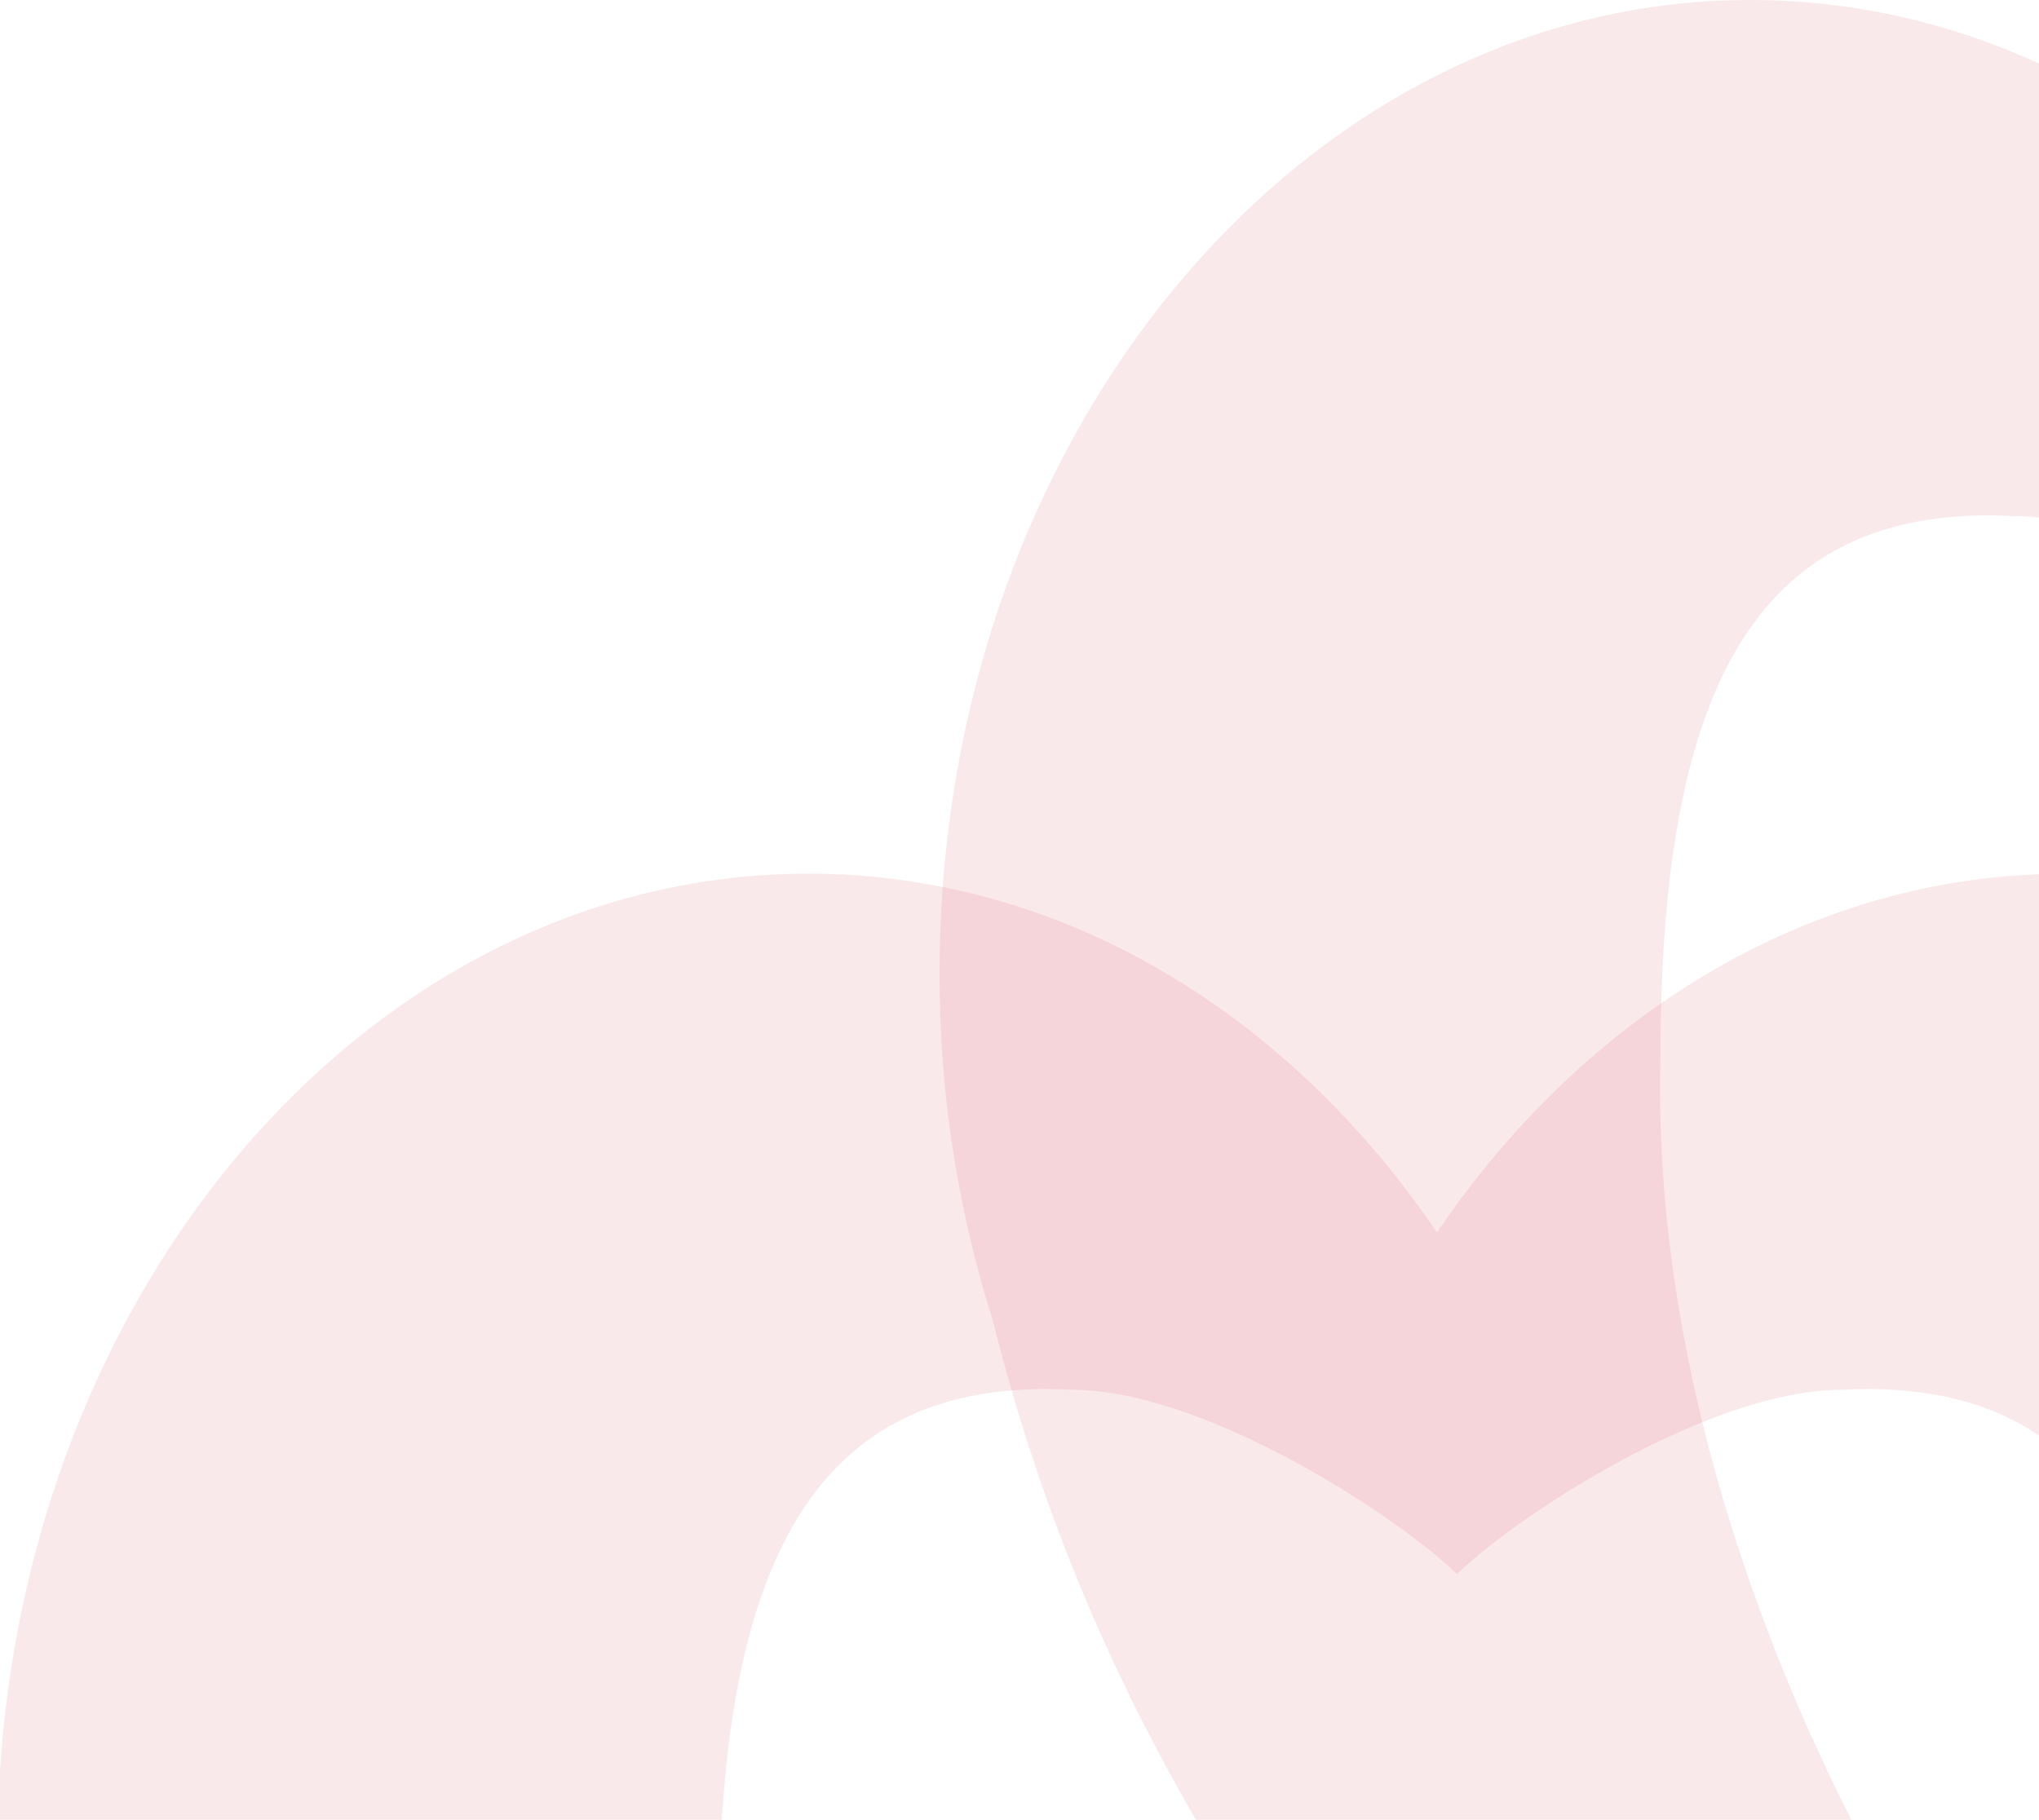
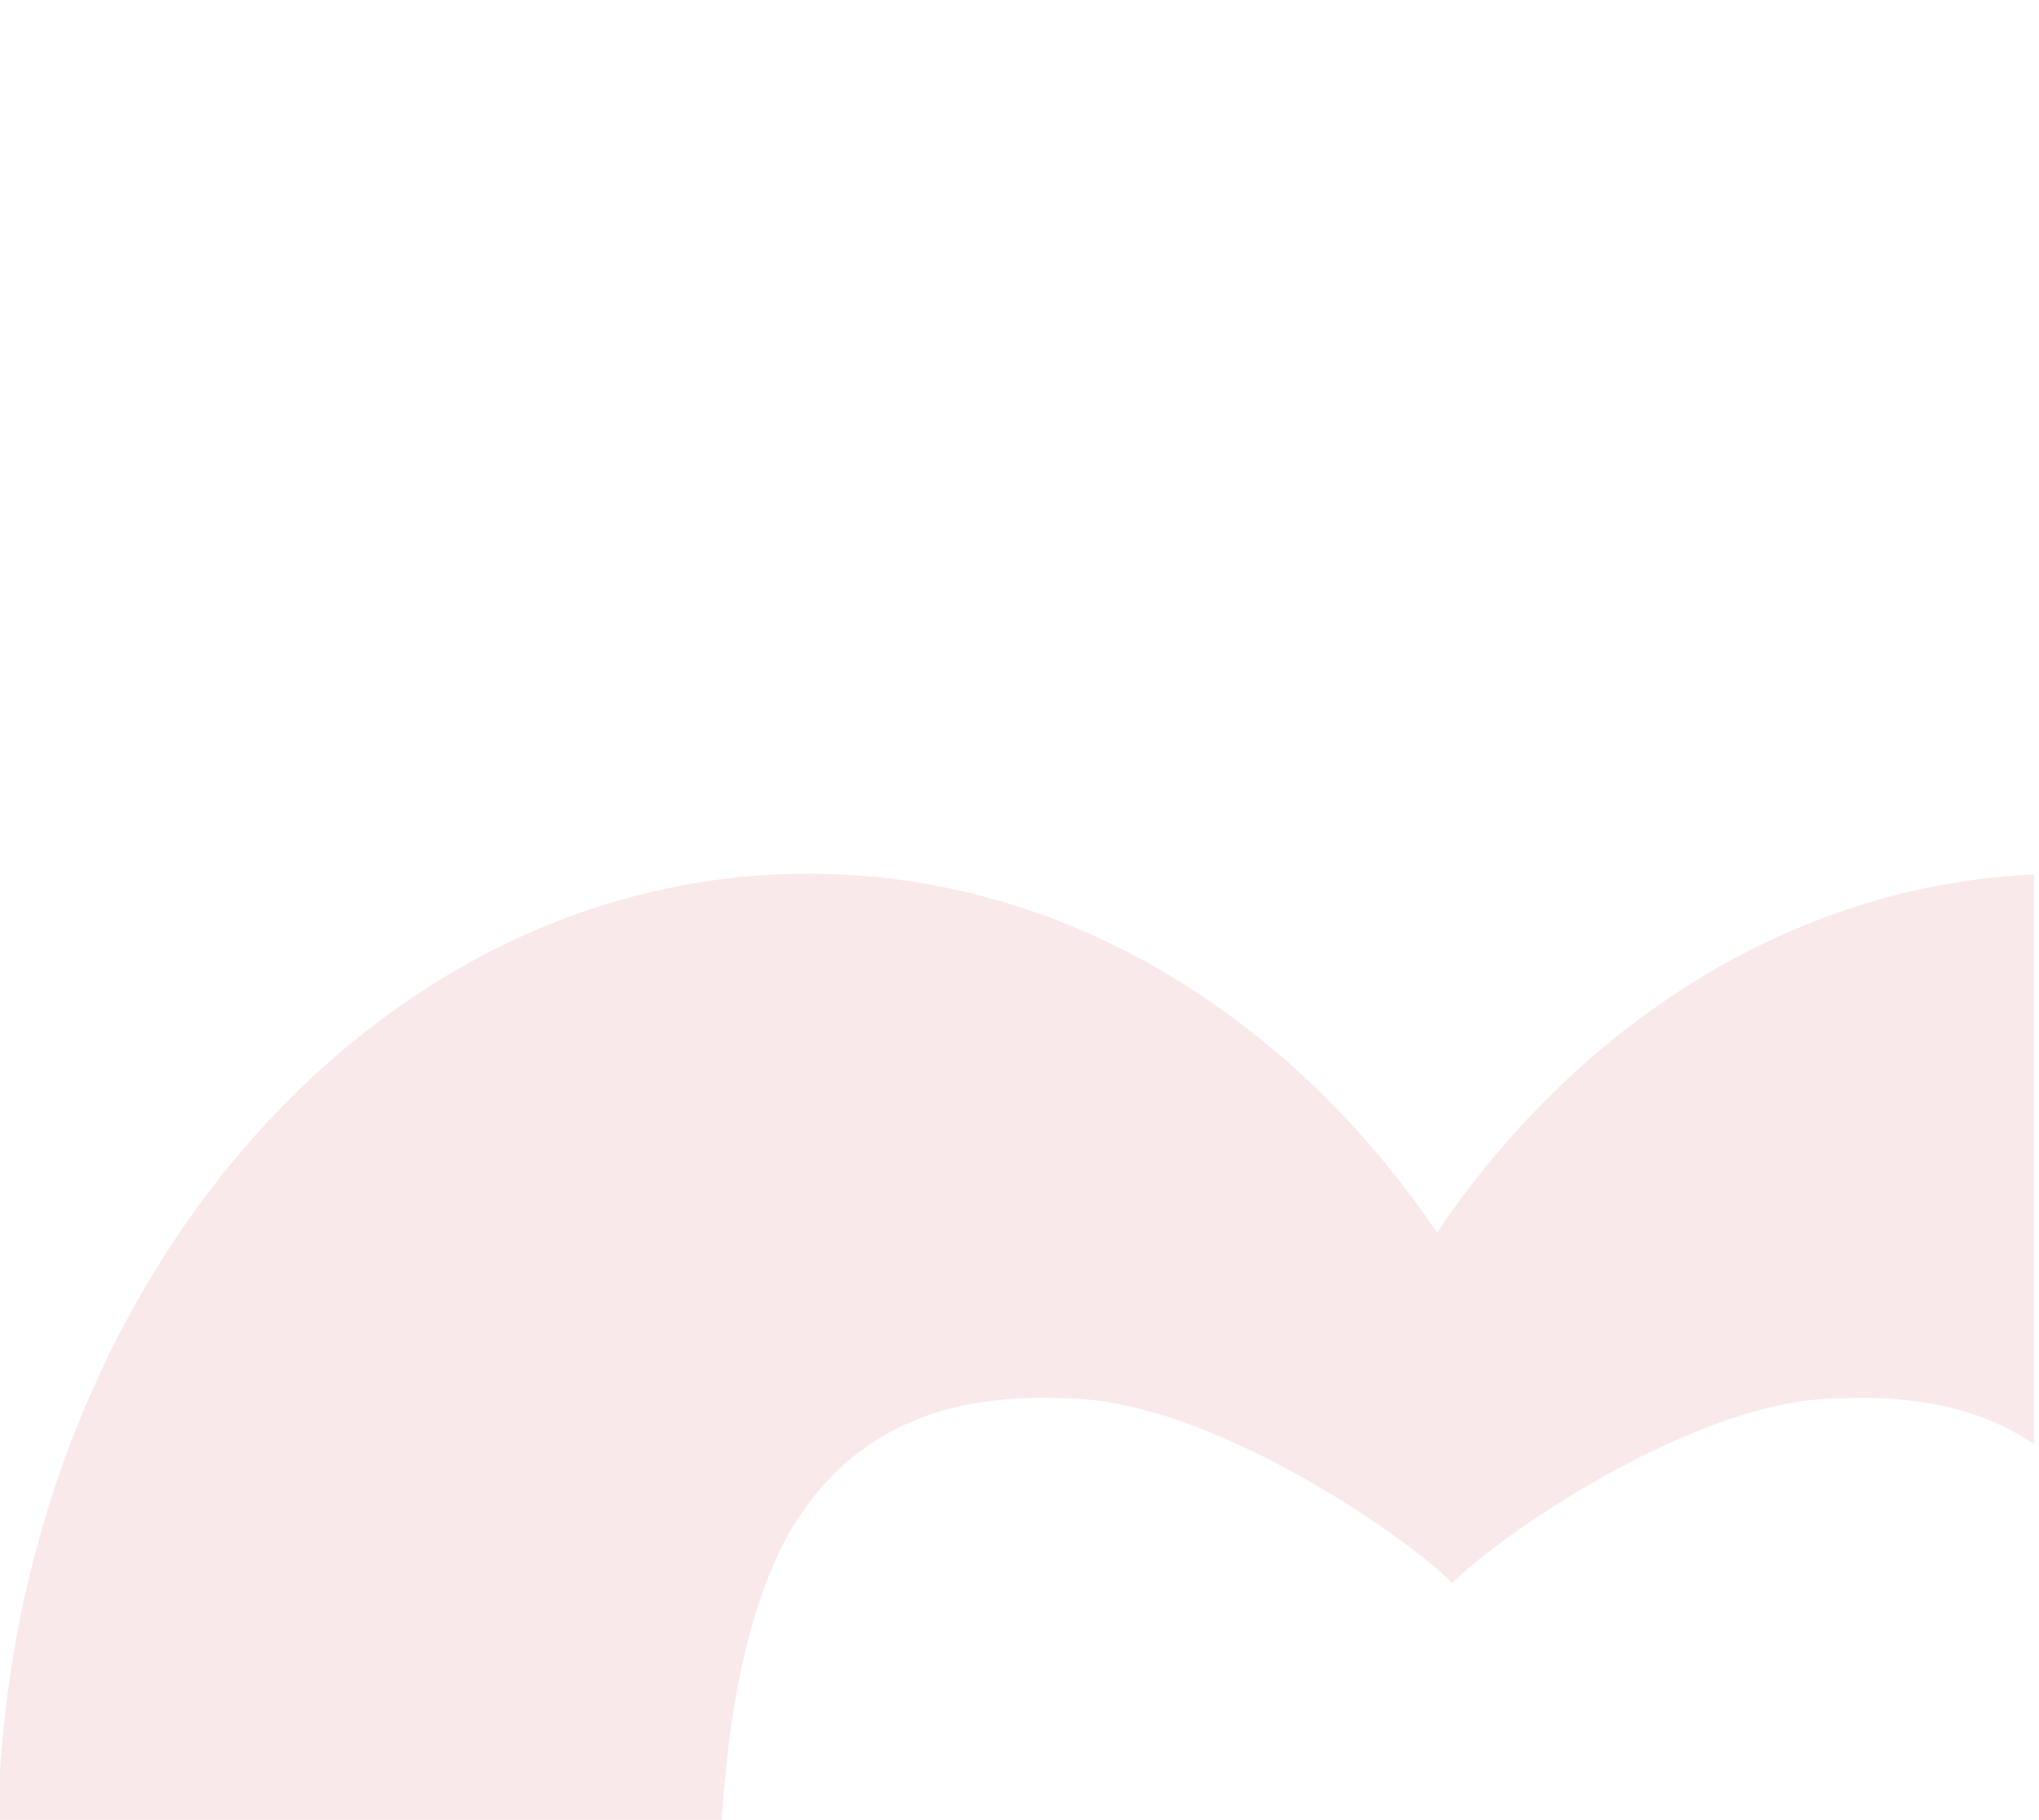
<svg xmlns="http://www.w3.org/2000/svg" version="1.1" id="Layer_1" x="0px" y="0px" viewBox="0 0 1644.706 1468.288" style="enable-background:new 0 0 1644.706 1468.288;" xml:space="preserve">
  <style type="text/css">
	.st0{opacity:0.1;}
	.st1{fill:#CB222E;}
</style>
  <g>
    <g id="Group_450" transform="translate(152 0.289)" class="st0">
      <g id="Group_449">
-         <path id="Path_558" class="st1" d="M1490.207,49.852c-61.589-27.895-127.627-44.892-196.465-49.091     c-11.198-0.7-22.446-1.05-33.794-1.05c-11.548,0-22.996,0.35-34.344,1.05c-325.892,20.246-588.745,326.991-617.19,714.572     c-1.7,23.046-2.55,46.342-2.55,69.887c-0.2,95.233,14.397,189.916,43.192,280.7c4.649,18.796,9.649,37.293,14.947,55.59     c36.494,126.177,87.285,240.607,147.274,343.989c0.499,0.85,0.95,1.649,1.449,2.5h528.656c-0.45-0.85-0.85-1.7-1.25-2.5     c-48.141-95.183-90.984-203.664-118.979-318.343c-23.246-95.033-36.294-194.316-33.794-293.798c0-15.097,0.2-29.845,0.6-44.242     c2-72.837,9.299-136.476,23.096-190.216c1.55-6.099,3.2-12.098,4.999-17.947c0-0.05,0-0.05,0-0.05     c1.75-5.849,3.549-11.548,5.499-17.147c0-0.05,0-0.05,0-0.05c1.9-5.549,3.949-10.998,6.049-16.347     c1.05-2.699,2.15-5.349,3.25-7.948c3.3-7.799,6.799-15.297,10.548-22.496c1.25-2.4,2.5-4.749,3.799-7.099     c3.849-6.999,7.949-13.647,12.248-20.046c1.45-2.1,2.95-4.199,4.399-6.249c7.449-10.298,15.497-19.747,24.246-28.245     c43.942-42.942,104.582-63.439,186.017-59.19c5.899,0,11.948,0.3,18.097,0.9c0.8,0.05,1.65,0.15,2.5,0.25V51.002     C1491.857,50.552,1491.057,50.202,1490.207,49.852z" />
-       </g>
+         </g>
    </g>
    <g id="Group_451" transform="translate(0 141.289)" class="st0">
      <g id="Group_449-2">
-         <path id="Path_558-2" class="st1" d="M1642.207,564.135c-109.83,4.699-212.712,41.993-302.246,103.981     c-69.338,47.992-130.627,110.78-180.868,184.867c-98.282-144.724-238.607-246.606-398.679-278.65     c-35.244-7.099-71.437-10.748-108.33-10.748c-335.14,0-611.391,302.696-649.584,692.876c-1,10.198-1.85,20.446-2.5,30.795v39.743     h582.196c0-0.85,0.049-1.65,0.15-2.5c3.45-52.941,10.198-100.282,20.846-141.725c1.549-6.099,3.199-12.098,4.999-17.947     c0-0.05,0-0.05,0-0.05c1.75-5.849,3.549-11.548,5.499-17.147c0-0.05,0-0.05,0-0.05c1.9-5.549,3.949-10.998,6.049-16.347     c1.05-2.699,2.15-5.349,3.25-7.948c3.3-7.799,6.799-15.297,10.548-22.496c1.25-2.4,2.5-4.749,3.799-7.099     c3.849-6.999,7.948-13.647,12.248-20.046c1.449-2.1,2.949-4.199,4.399-6.249c7.449-10.298,15.498-19.747,24.246-28.245     c34.794-33.994,80.036-53.94,137.775-58.639c15.197-1.25,31.244-1.45,48.241-0.55c14.098,0,28.945,1.75,44.292,4.899     c4.75,0.95,9.548,2.049,14.347,3.299c1,0.2,1.95,0.5,2.95,0.75c2.749,0.7,5.548,1.5,8.298,2.299     c6.799,1.95,13.647,4.149,20.497,6.499c2.849,1,5.698,1.999,8.548,3.099c2.45,0.9,4.949,1.8,7.399,2.799     c3.899,1.45,7.749,2.999,11.598,4.599c17.447,7.249,34.794,15.497,51.59,24.246c3.7,1.9,7.399,3.849,11.048,5.849     c58.639,31.894,108.93,69.088,130.377,90.484c2.649-2.699,5.799-5.599,9.348-8.698h0.05     c10.598-9.448,24.896-20.646,41.792-32.594c4.199-2.949,8.648-5.999,13.198-9.098c7.548-5.149,15.497-10.348,23.796-15.497     c0,0,0,0,0.05,0c32.994-20.646,71.237-41.243,109.73-56.74c4.149-1.65,8.249-3.25,12.348-4.799     c3.849-1.45,7.749-2.849,11.598-4.149c5.799-1.999,11.598-3.849,17.347-5.549c3.849-1.1,7.649-2.2,11.448-3.149c0,0,0,0,0.05,0     c5.699-1.5,11.348-2.799,16.897-3.899c14.897-2.999,29.395-4.649,43.142-4.649c64.389-3.349,115.829,8.748,156.222,35.244     c0.85,0.55,1.65,1.1,2.5,1.649V564.035C1643.857,564.035,1643.007,564.085,1642.207,564.135z" />
+         <path id="Path_558-2" class="st1" d="M1642.207,564.135c-109.83,4.699-212.712,41.993-302.246,103.981     c-69.338,47.992-130.627,110.78-180.868,184.867c-98.282-144.724-238.607-246.606-398.679-278.65     c-35.244-7.099-71.437-10.748-108.33-10.748c-335.14,0-611.391,302.696-649.584,692.876c-1,10.198-1.85,20.446-2.5,30.795v39.743     h582.196c0-0.85,0.049-1.65,0.15-2.5c3.45-52.941,10.198-100.282,20.846-141.725c1.549-6.099,3.199-12.098,4.999-17.947     c0-0.05,0-0.05,0-0.05c1.75-5.849,3.549-11.548,5.499-17.147c0-0.05,0-0.05,0-0.05c1.9-5.549,3.949-10.998,6.049-16.347     c1.05-2.699,2.15-5.349,3.25-7.948c3.3-7.799,6.799-15.297,10.548-22.496c3.849-6.999,7.948-13.647,12.248-20.046c1.449-2.1,2.949-4.199,4.399-6.249c7.449-10.298,15.498-19.747,24.246-28.245     c34.794-33.994,80.036-53.94,137.775-58.639c15.197-1.25,31.244-1.45,48.241-0.55c14.098,0,28.945,1.75,44.292,4.899     c4.75,0.95,9.548,2.049,14.347,3.299c1,0.2,1.95,0.5,2.95,0.75c2.749,0.7,5.548,1.5,8.298,2.299     c6.799,1.95,13.647,4.149,20.497,6.499c2.849,1,5.698,1.999,8.548,3.099c2.45,0.9,4.949,1.8,7.399,2.799     c3.899,1.45,7.749,2.999,11.598,4.599c17.447,7.249,34.794,15.497,51.59,24.246c3.7,1.9,7.399,3.849,11.048,5.849     c58.639,31.894,108.93,69.088,130.377,90.484c2.649-2.699,5.799-5.599,9.348-8.698h0.05     c10.598-9.448,24.896-20.646,41.792-32.594c4.199-2.949,8.648-5.999,13.198-9.098c7.548-5.149,15.497-10.348,23.796-15.497     c0,0,0,0,0.05,0c32.994-20.646,71.237-41.243,109.73-56.74c4.149-1.65,8.249-3.25,12.348-4.799     c3.849-1.45,7.749-2.849,11.598-4.149c5.799-1.999,11.598-3.849,17.347-5.549c3.849-1.1,7.649-2.2,11.448-3.149c0,0,0,0,0.05,0     c5.699-1.5,11.348-2.799,16.897-3.899c14.897-2.999,29.395-4.649,43.142-4.649c64.389-3.349,115.829,8.748,156.222,35.244     c0.85,0.55,1.65,1.1,2.5,1.649V564.035C1643.857,564.035,1643.007,564.085,1642.207,564.135z" />
      </g>
    </g>
  </g>
</svg>